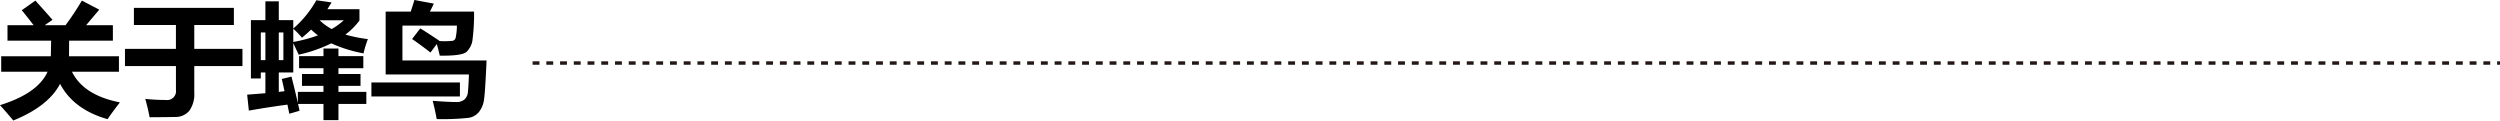
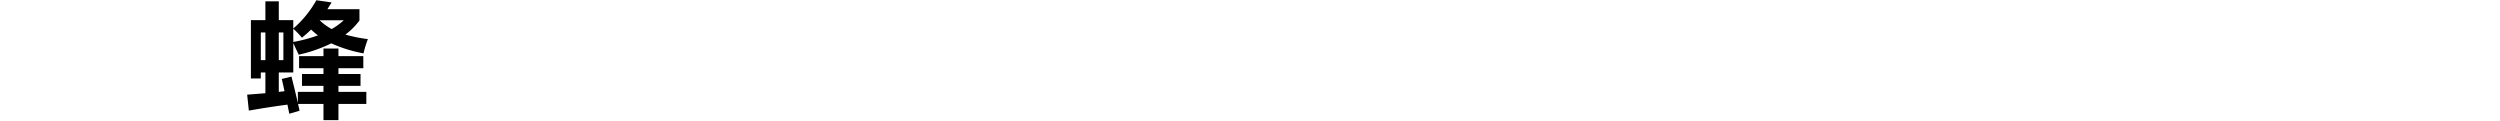
<svg xmlns="http://www.w3.org/2000/svg" viewBox="0 0 727.911 35.086">
  <defs>
    <style>.cls-1{fill:none;stroke:#231815;stroke-miterlimit:10;stroke-dasharray:2;}</style>
  </defs>
  <title>关于蜂鸟_4</title>
  <g id="图层_2" data-name="图层 2">
    <g id="图层_1-2" data-name="图层 1">
-       <path d="M.879,17.139H15.328q0-.177.088-4.535H2.707V8.1h7.611Q8.3,5.449,6.855,3.744L10.828.932q1.478,1.617,4.992,5.589L13.535,8.1h6.082A83.982,83.982,0,0,0,24.363.932l5.063,2.636L25.594,8.1h7.8v4.5H20.654q0,1.44-.035,4.535H35.156v4.5H21.48q3.359,6.855,13.958,8.929-2.5,3.235-3.586,4.887-9.879-2.794-13.834-10.283-3.393,6.522-13.623,10.67-1.653-2-3.868-4.465,11.057-3.445,13.852-9.738H.879Z" transform="translate(-0.527 -0.756)" />
-       <path d="M36.914,14.994H51.75V8.033H39.516V3.041H68.625V8.033H57.094v6.961H71.121v4.992H57.094v7.7a8.287,8.287,0,0,1-1.433,5.3A5.212,5.212,0,0,1,51.5,34.813q-2.733.061-7.409.08-.492-2.637-1.266-5.344a57.72,57.72,0,0,0,6.012.316,2.579,2.579,0,0,0,2.918-2.918V19.986H36.914Z" transform="translate(-0.527 -0.756)" />
      <path d="M73.582,6.627H77.8V1.143h3.9V6.627h4.219V9.07A30.839,30.839,0,0,0,92.637.826l4.429.633q-.6,1.02-1.212,1.969h9.334v3.3a19.97,19.97,0,0,1-4.1,4.1,44.225,44.225,0,0,0,6.556,1.318,28.389,28.389,0,0,0-1.265,4.149,39.971,39.971,0,0,1-9.4-2.918,41.709,41.709,0,0,1-9.475,3.3q-.756-1.548-1.582-3.375V21.85H81.7v5.66l1.67-.194-.791-3.568,2.813-.7q1.071,4.218,1.863,7.717V27.51h7.453V25.752H88.453V22.307h6.258V20.619h-7.1V17.1h7.1V14.889H99.07V17.1h7.243v3.515H99.07v1.688H105.5v3.445H99.07V27.51h8.121v3.515H99.07v4.711H94.711V31.025h-7.4l.439,1.969-2.988.879-.545-2.654q-5.573.738-11.233,1.74l-.492-4.641L77.8,27.9V21.85H76.465v1.757H73.582Zm2.883,11.637H77.8V10.213H76.465Zm6.574,0V10.213H81.7v8.051Zm5.414-6.539a26.317,26.317,0,0,0-2.531-2.6v3.85a43.6,43.6,0,0,0,7.172-1.916,23.632,23.632,0,0,1-1.987-1.7Q89.825,10.617,88.453,11.725ZM97.1,9.211a18.805,18.805,0,0,0,3.515-2.549H93.6A15.85,15.85,0,0,0,97.1,9.211Z" transform="translate(-0.527 -0.756)" />
-       <path d="M108.668,24.768h25.77v4.078h-25.77Zm11.848-12.657,2.39-3.093q2.849,1.792,5.52,3.586l-.071.087a22.289,22.289,0,0,0,4.017-.061,1.212,1.212,0,0,0,.809-.791,17.482,17.482,0,0,0,.378-3.63H117.7v10.16h24.5q-.4,8.947-.712,11.189a7.635,7.635,0,0,1-1.415,3.682,4.809,4.809,0,0,1-3.015,1.811,68.5,68.5,0,0,1-9.377.369q-.387-2.216-1.161-5.309,4.536.352,6.856.352a3.514,3.514,0,0,0,2.373-.73,3.23,3.23,0,0,0,1.011-2.162q.166-1.433.307-5.124H112.816V4.131h7.3q.563-1.653,1.073-3.375l5.66,1.055q-.546,1.16-1.143,2.32h12.85a58.573,58.573,0,0,1-.492,8.525,5.907,5.907,0,0,1-1.679,3.182q-1.275,1.212-7.814,1.125-.4-1.793-.861-3.393l-1.846,2.479Q123.54,14.221,120.516,12.111Z" transform="translate(-0.527 -0.756)" />
-       <line class="cls-1" x1="155.071" y1="18.352" x2="727.911" y2="18.352" />
    </g>
  </g>
</svg>